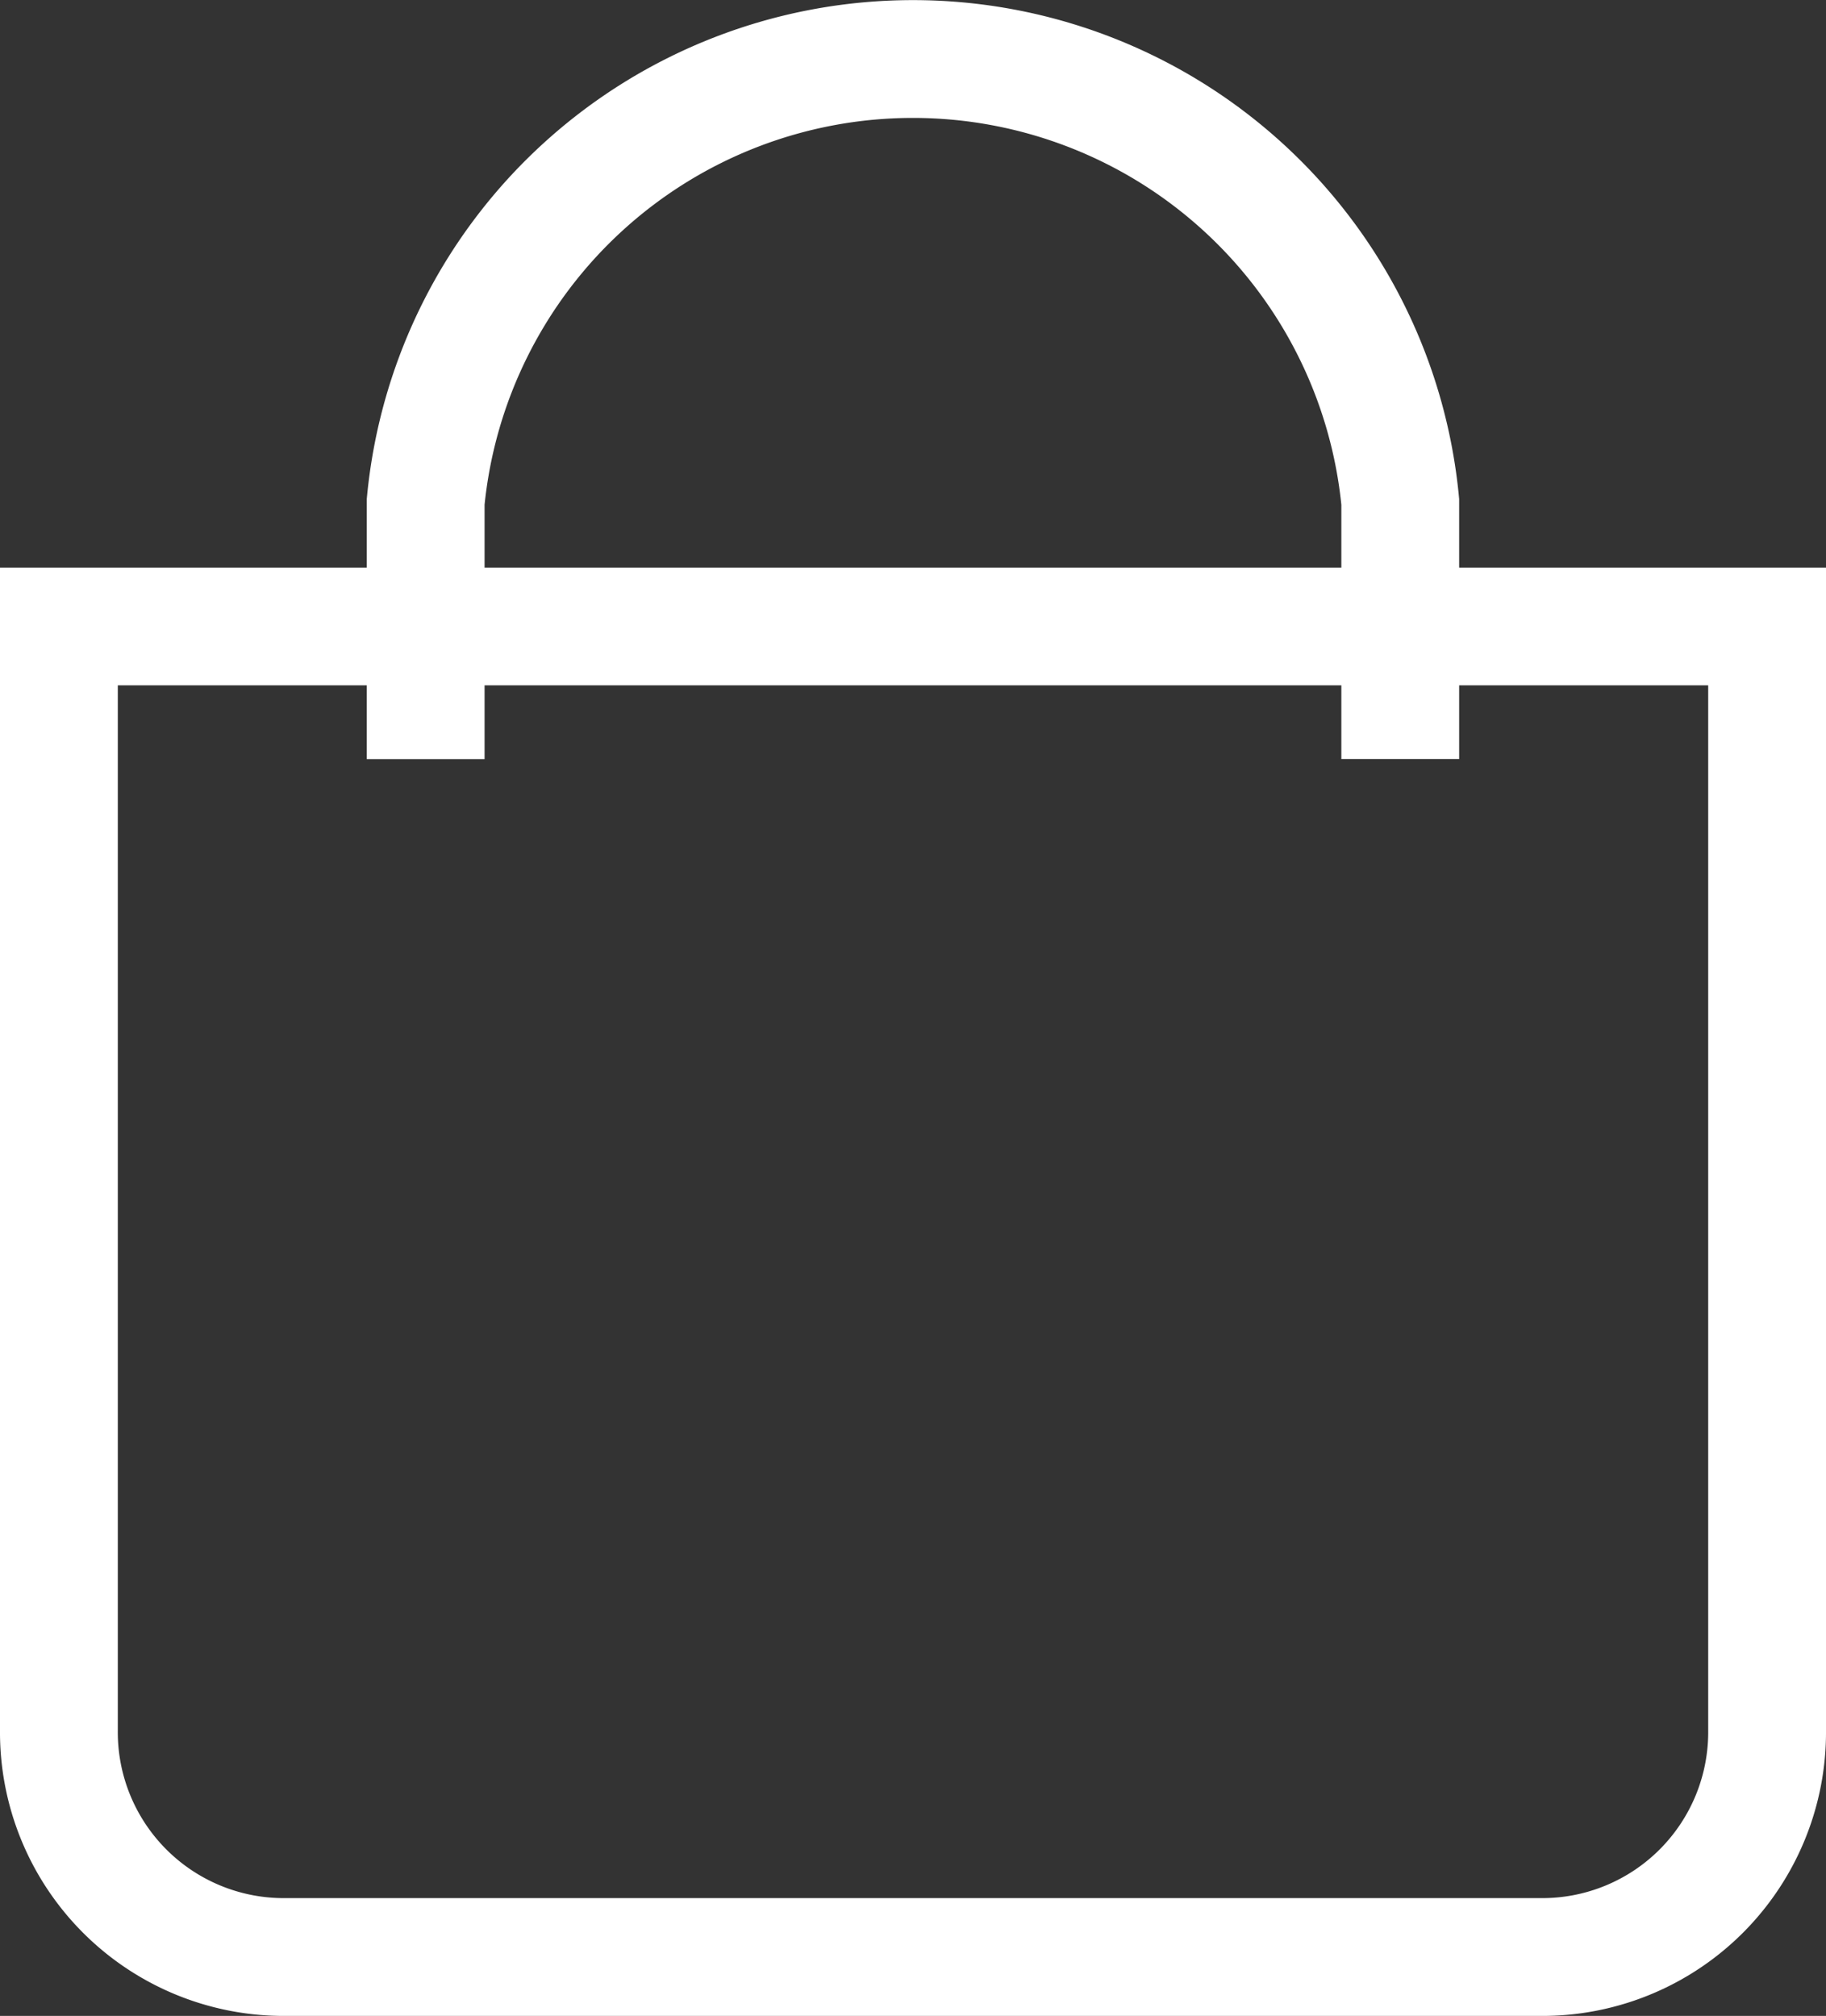
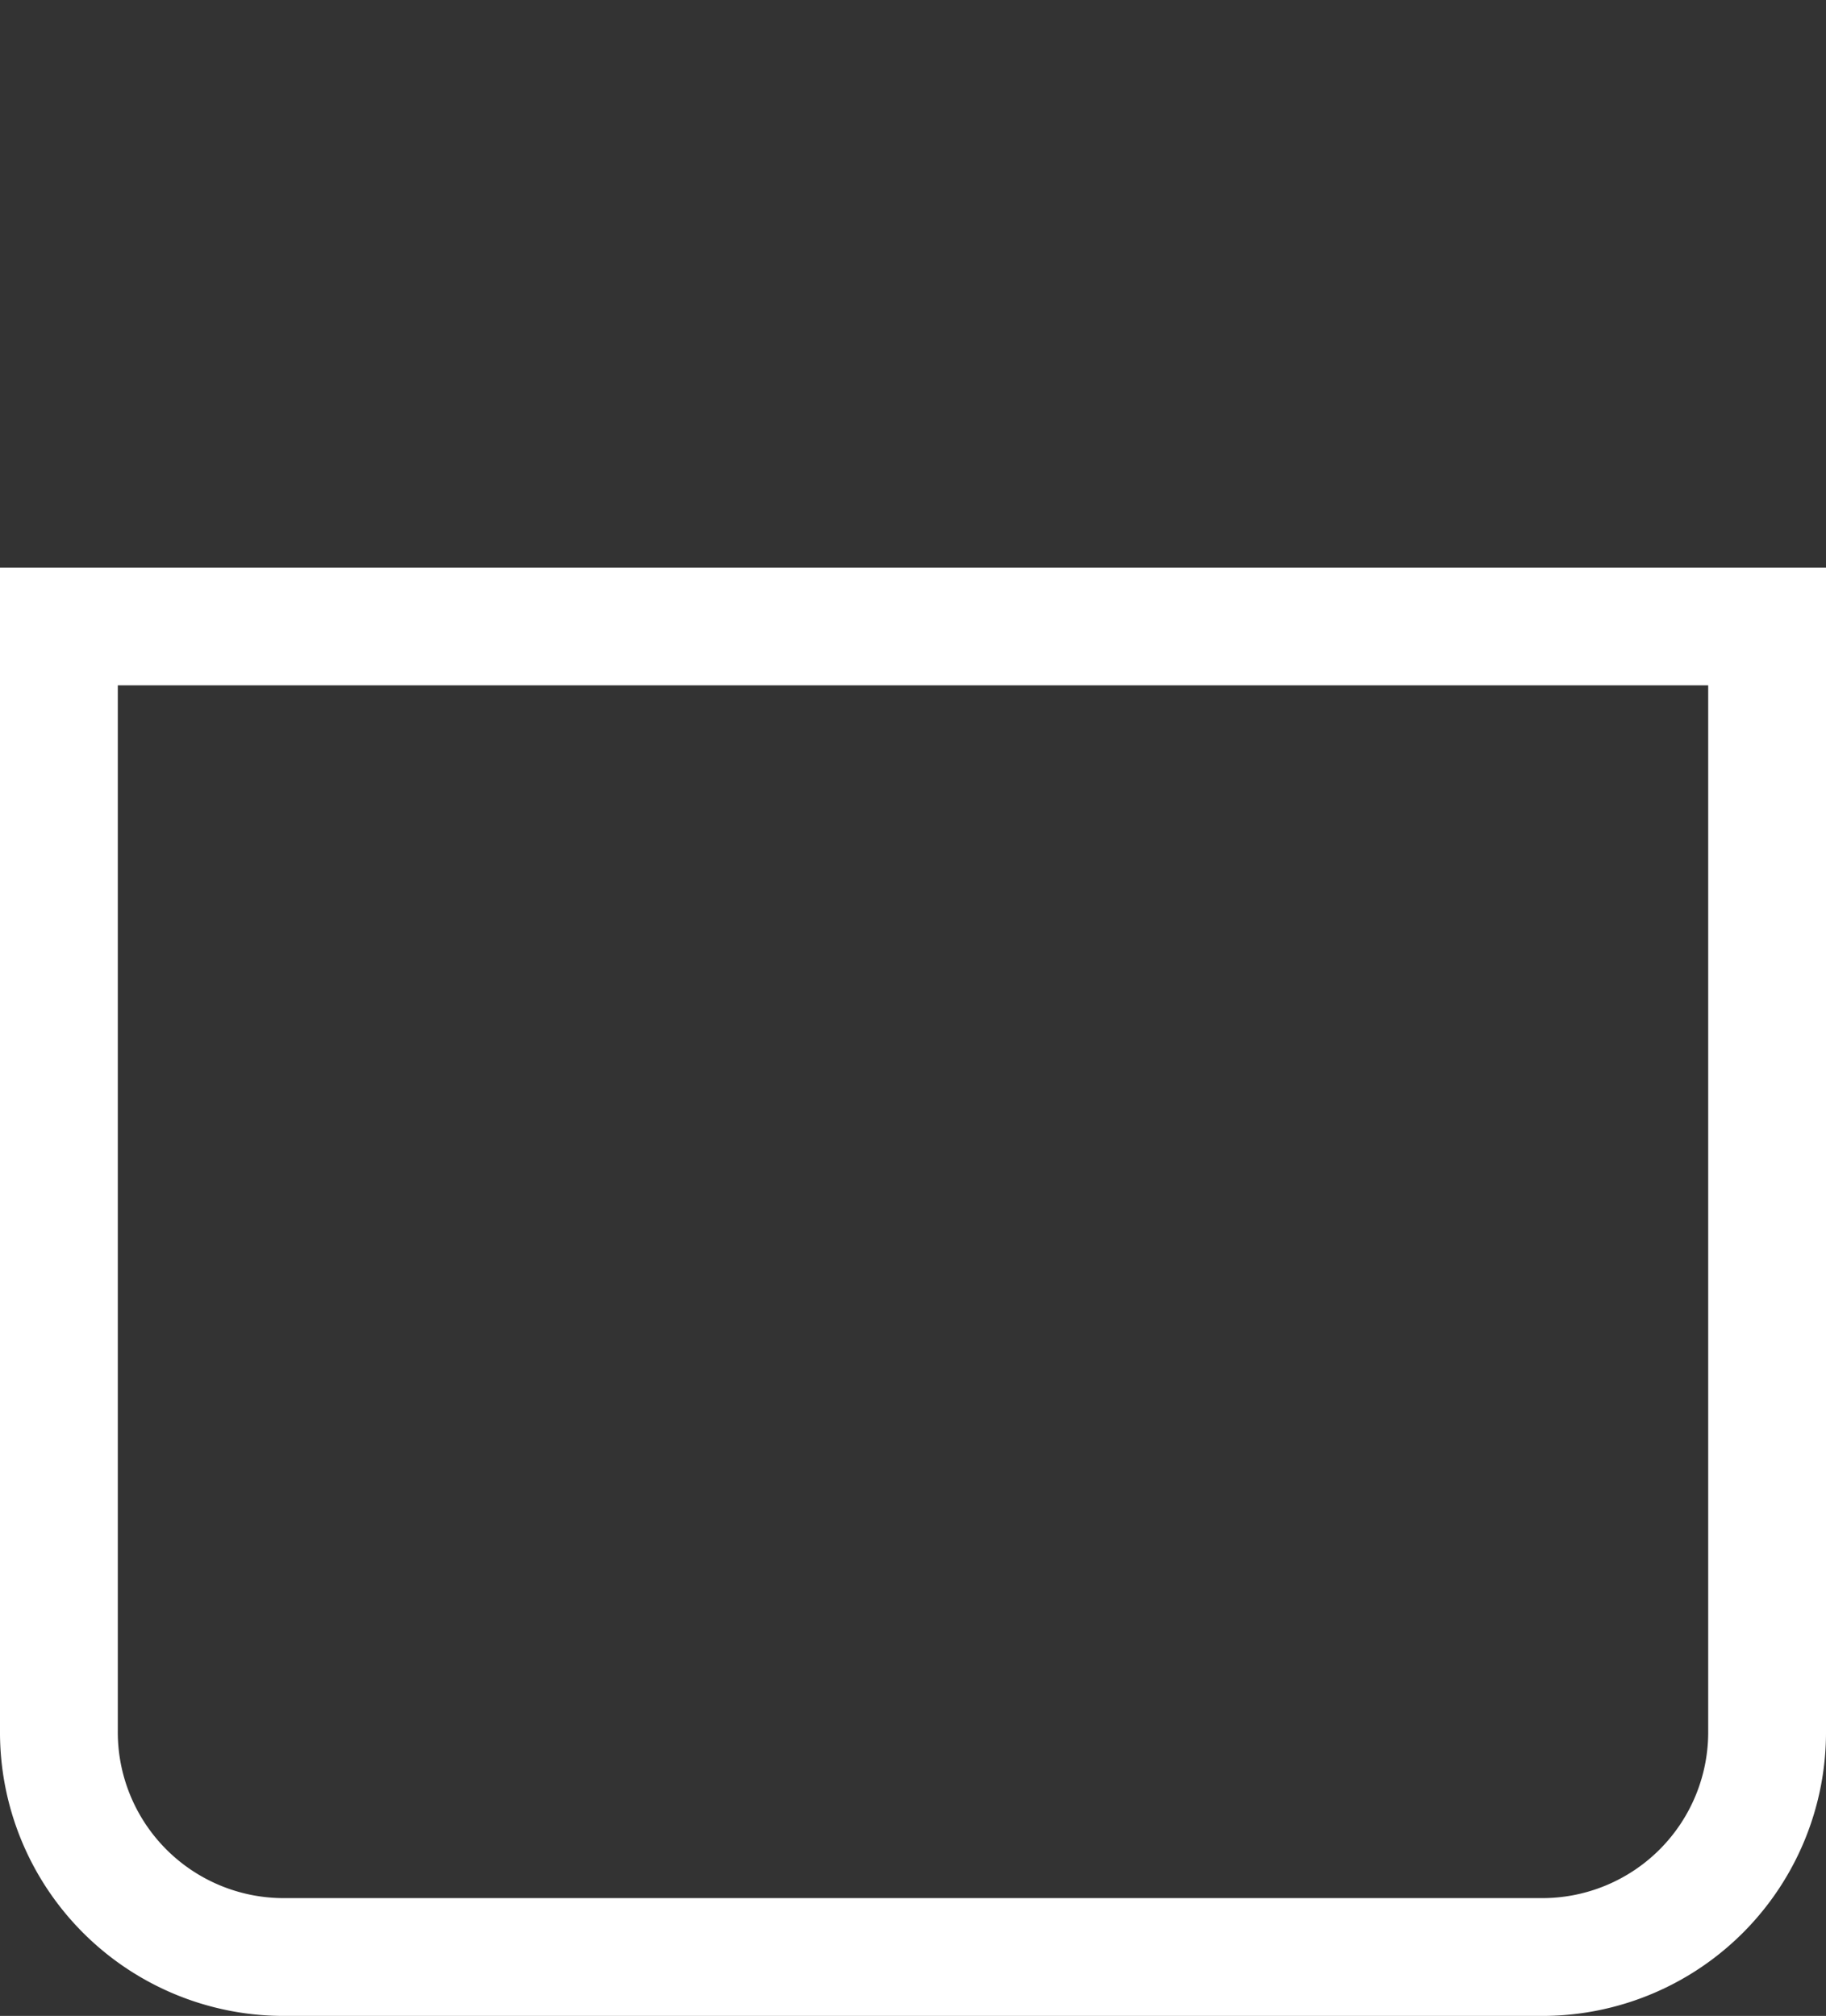
<svg xmlns="http://www.w3.org/2000/svg" width="23.25" height="25.667" viewBox="0 0 23.25 25.667">
  <rect x="0" y="0" width="23.25" height="25.667" fill="#333333" stroke="none" />
  <g id="Groupe_122" data-name="Groupe 122" transform="translate(-55.728 -20.011)">
    <path id="Tracé_48" data-name="Tracé 48" d="M78.228,31.457V45.508a2.863,2.863,0,0,1-2.835,2.89H59.313a2.863,2.863,0,0,1-2.835-2.89V31.457Z" transform="translate(0 -3.47)" fill="none" stroke="#fff" stroke-miterlimit="10" stroke-width="1.5" />
-     <path id="Tracé_49" data-name="Tracé 49" d="M63.391,29.676V26.4a6.233,6.233,0,0,1,12.409,0v3.275" transform="translate(-2.243 0)" fill="none" stroke="#fff" stroke-miterlimit="10" stroke-width="1.5" />
  </g>
</svg>